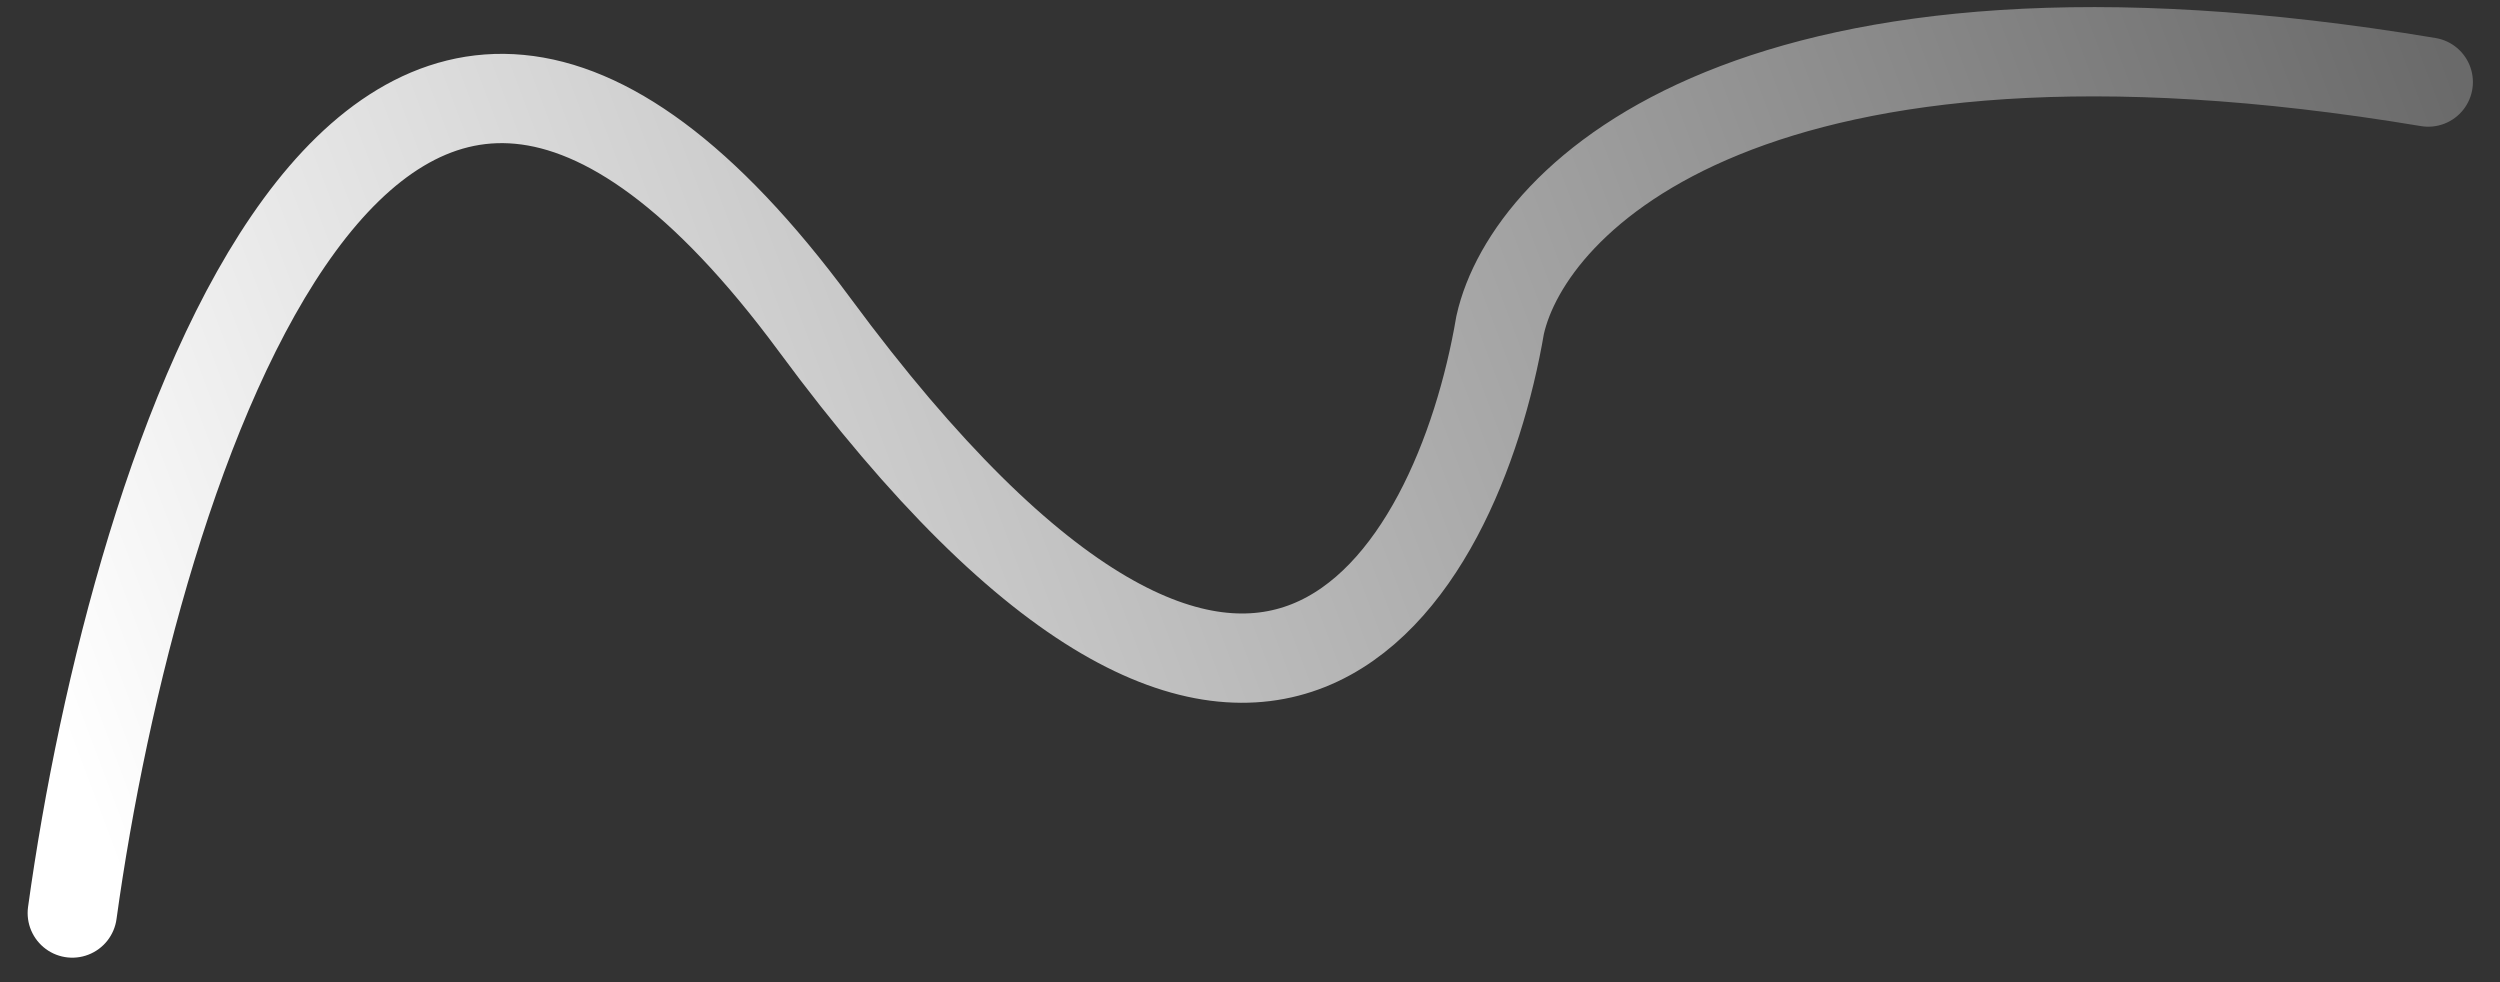
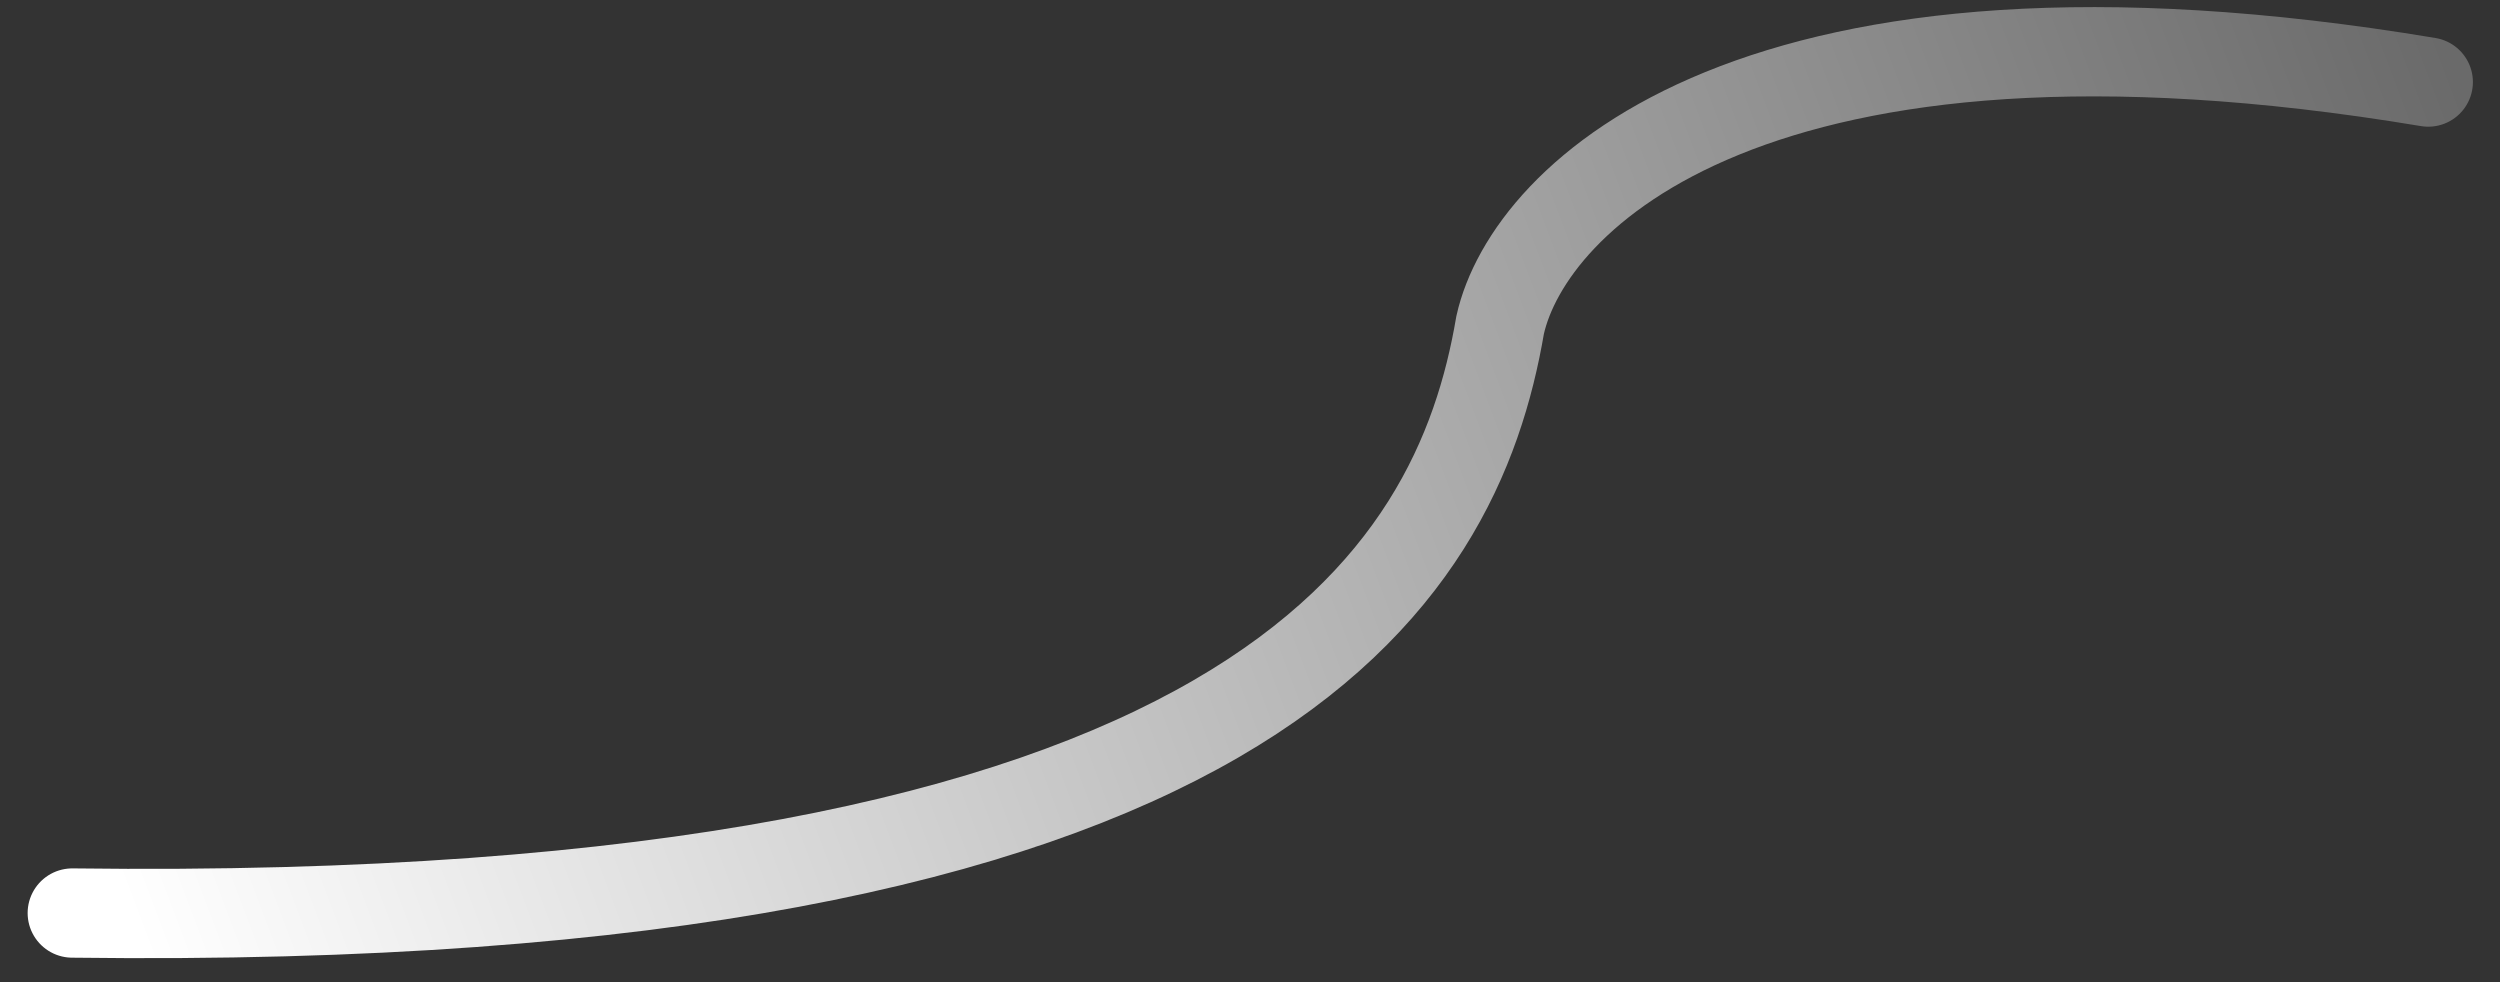
<svg xmlns="http://www.w3.org/2000/svg" width="56" height="22" viewBox="0 0 56 22" fill="none">
  <rect x="0" y="0" width="56" height="22" fill="#333333" stroke="none" />
-   <path d="M1.619 20.452C3.005 10.429 8.272 -6.238 18.251 7.279C28.23 20.796 32.644 12.911 33.603 7.279C34.243 4.415 39.296 -0.682 54.393 1.838" stroke="url(#paint0_linear_2547_2993)" stroke-width="2" stroke-linecap="round" />
+   <path d="M1.619 20.452C28.23 20.796 32.644 12.911 33.603 7.279C34.243 4.415 39.296 -0.682 54.393 1.838" stroke="url(#paint0_linear_2547_2993)" stroke-width="2" stroke-linecap="round" />
  <defs>
    <linearGradient id="paint0_linear_2547_2993" x1="1.619" y1="17.016" x2="53.404" y2="-2.495" gradientUnits="userSpaceOnUse">
      <stop stop-color="white" />
      <stop offset="1" stop-color="#6A6A6A" />
    </linearGradient>
  </defs>
</svg>